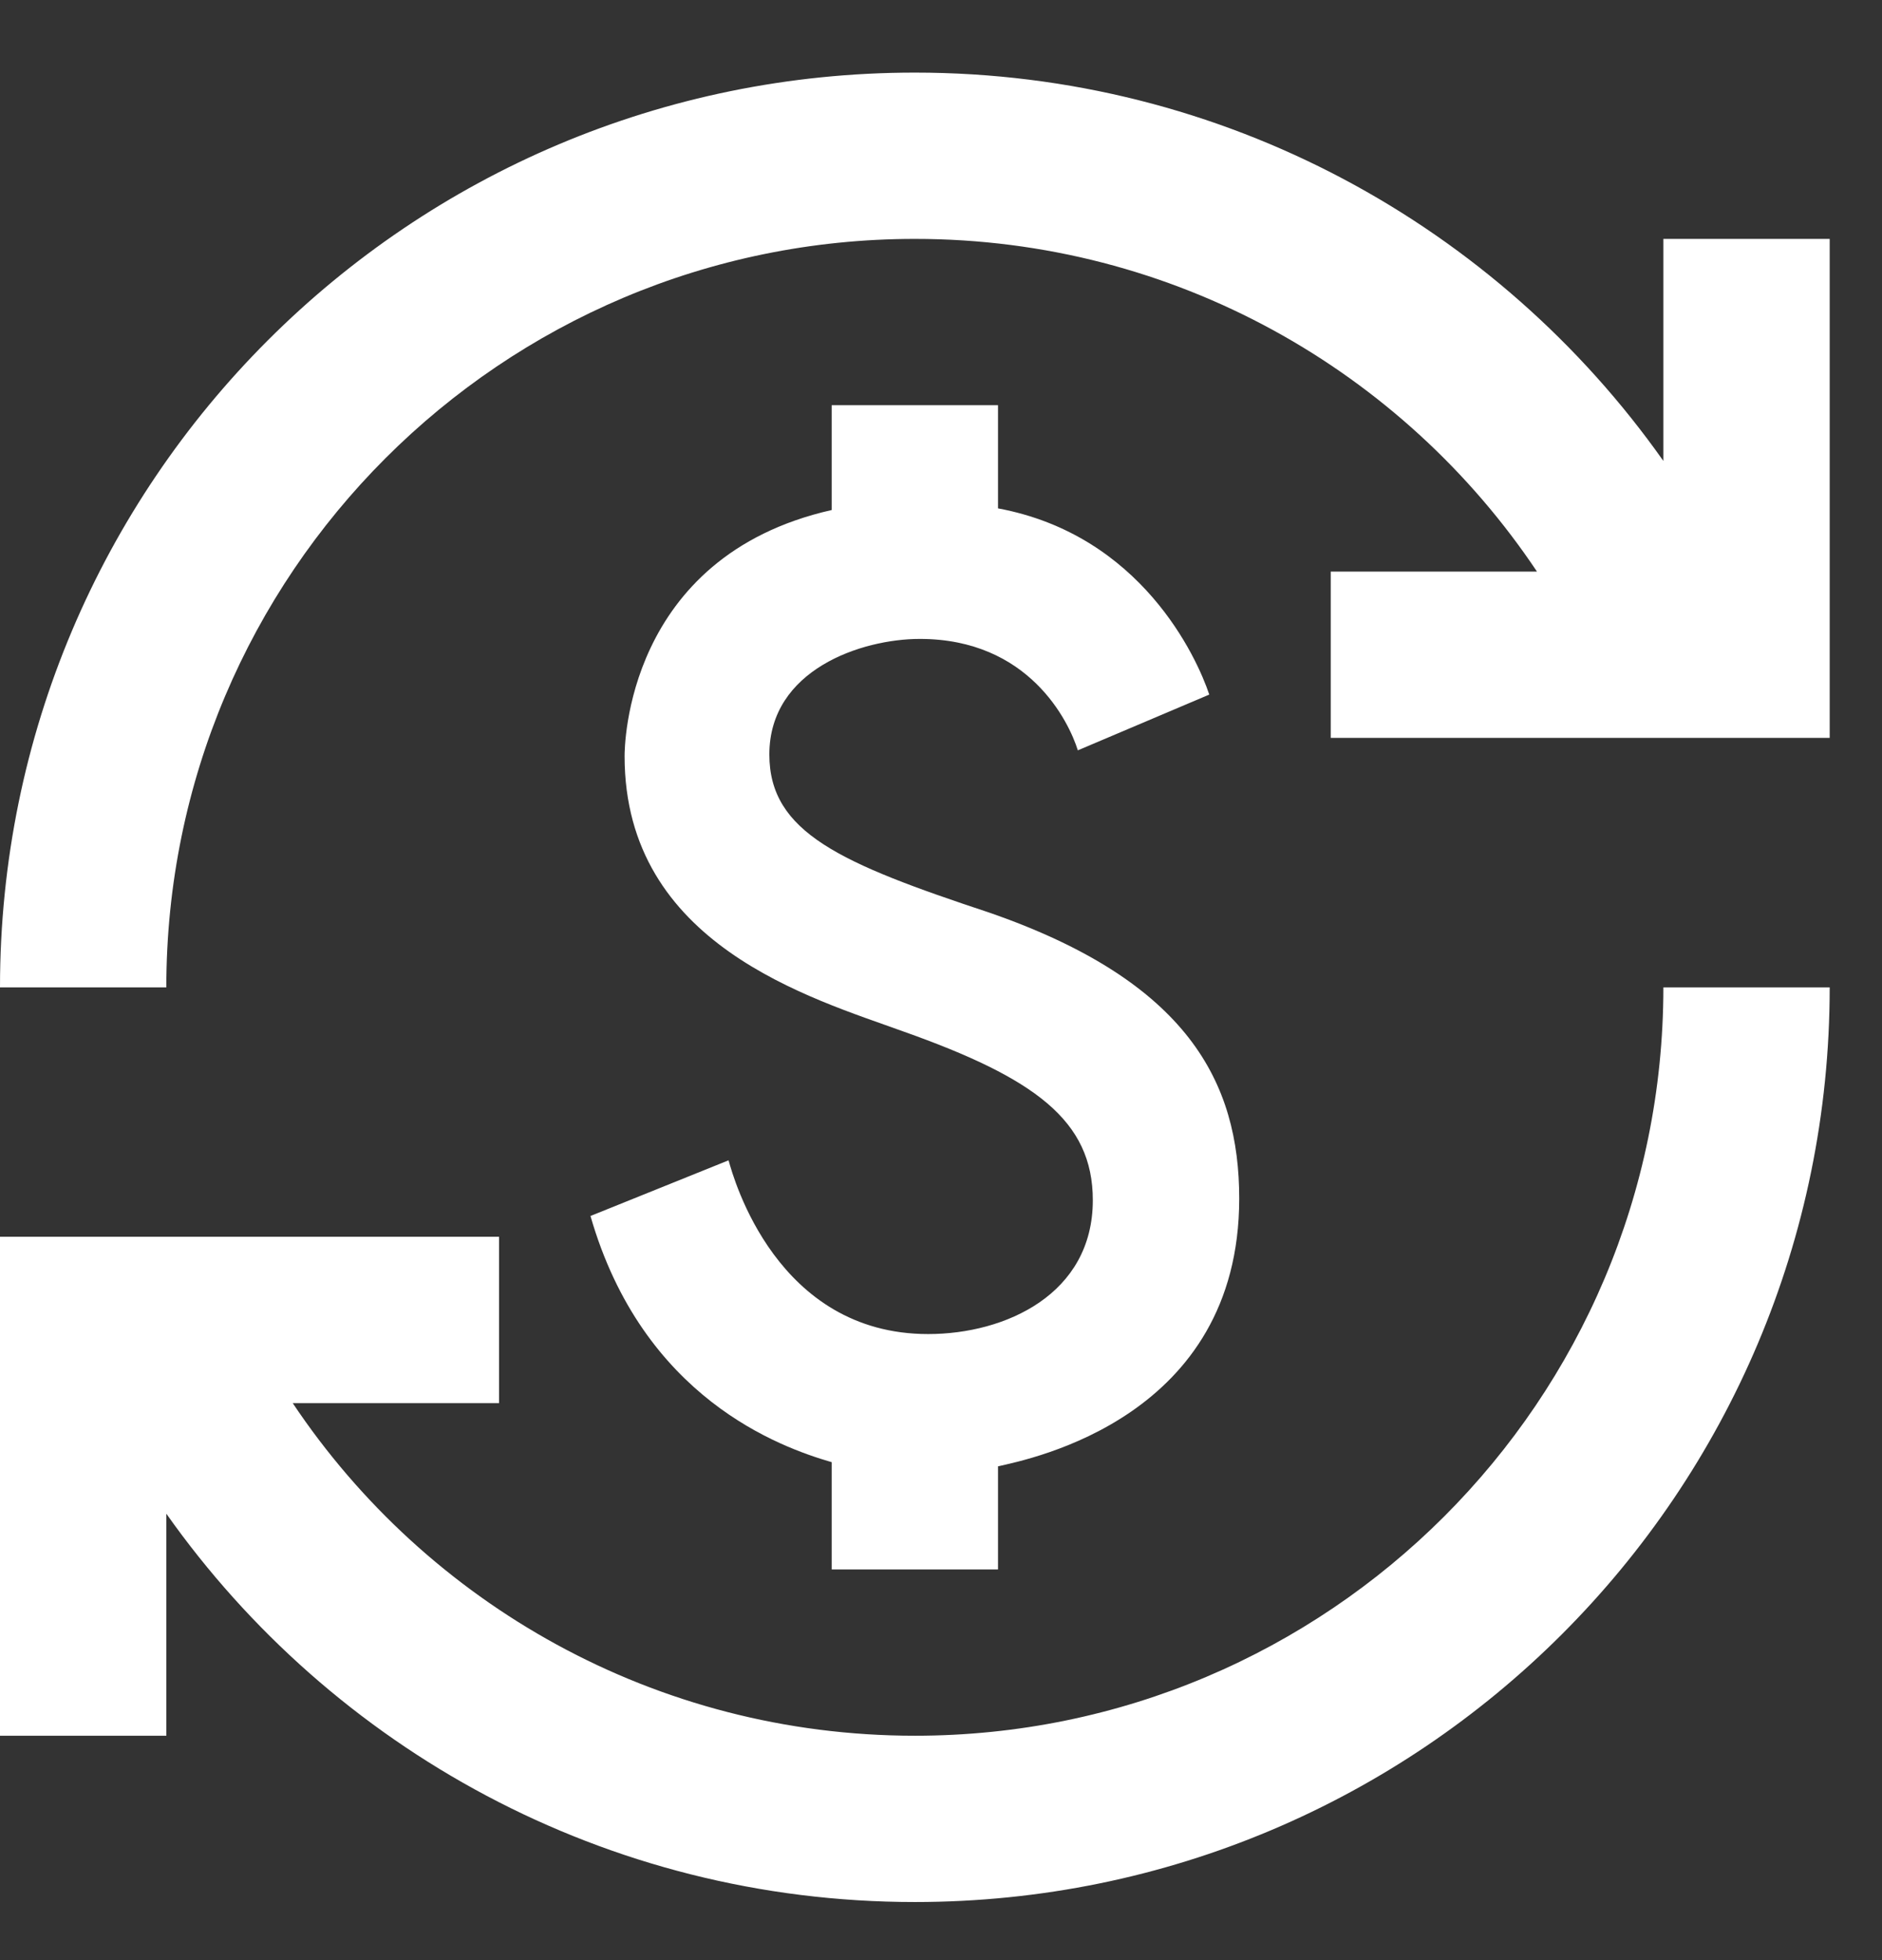
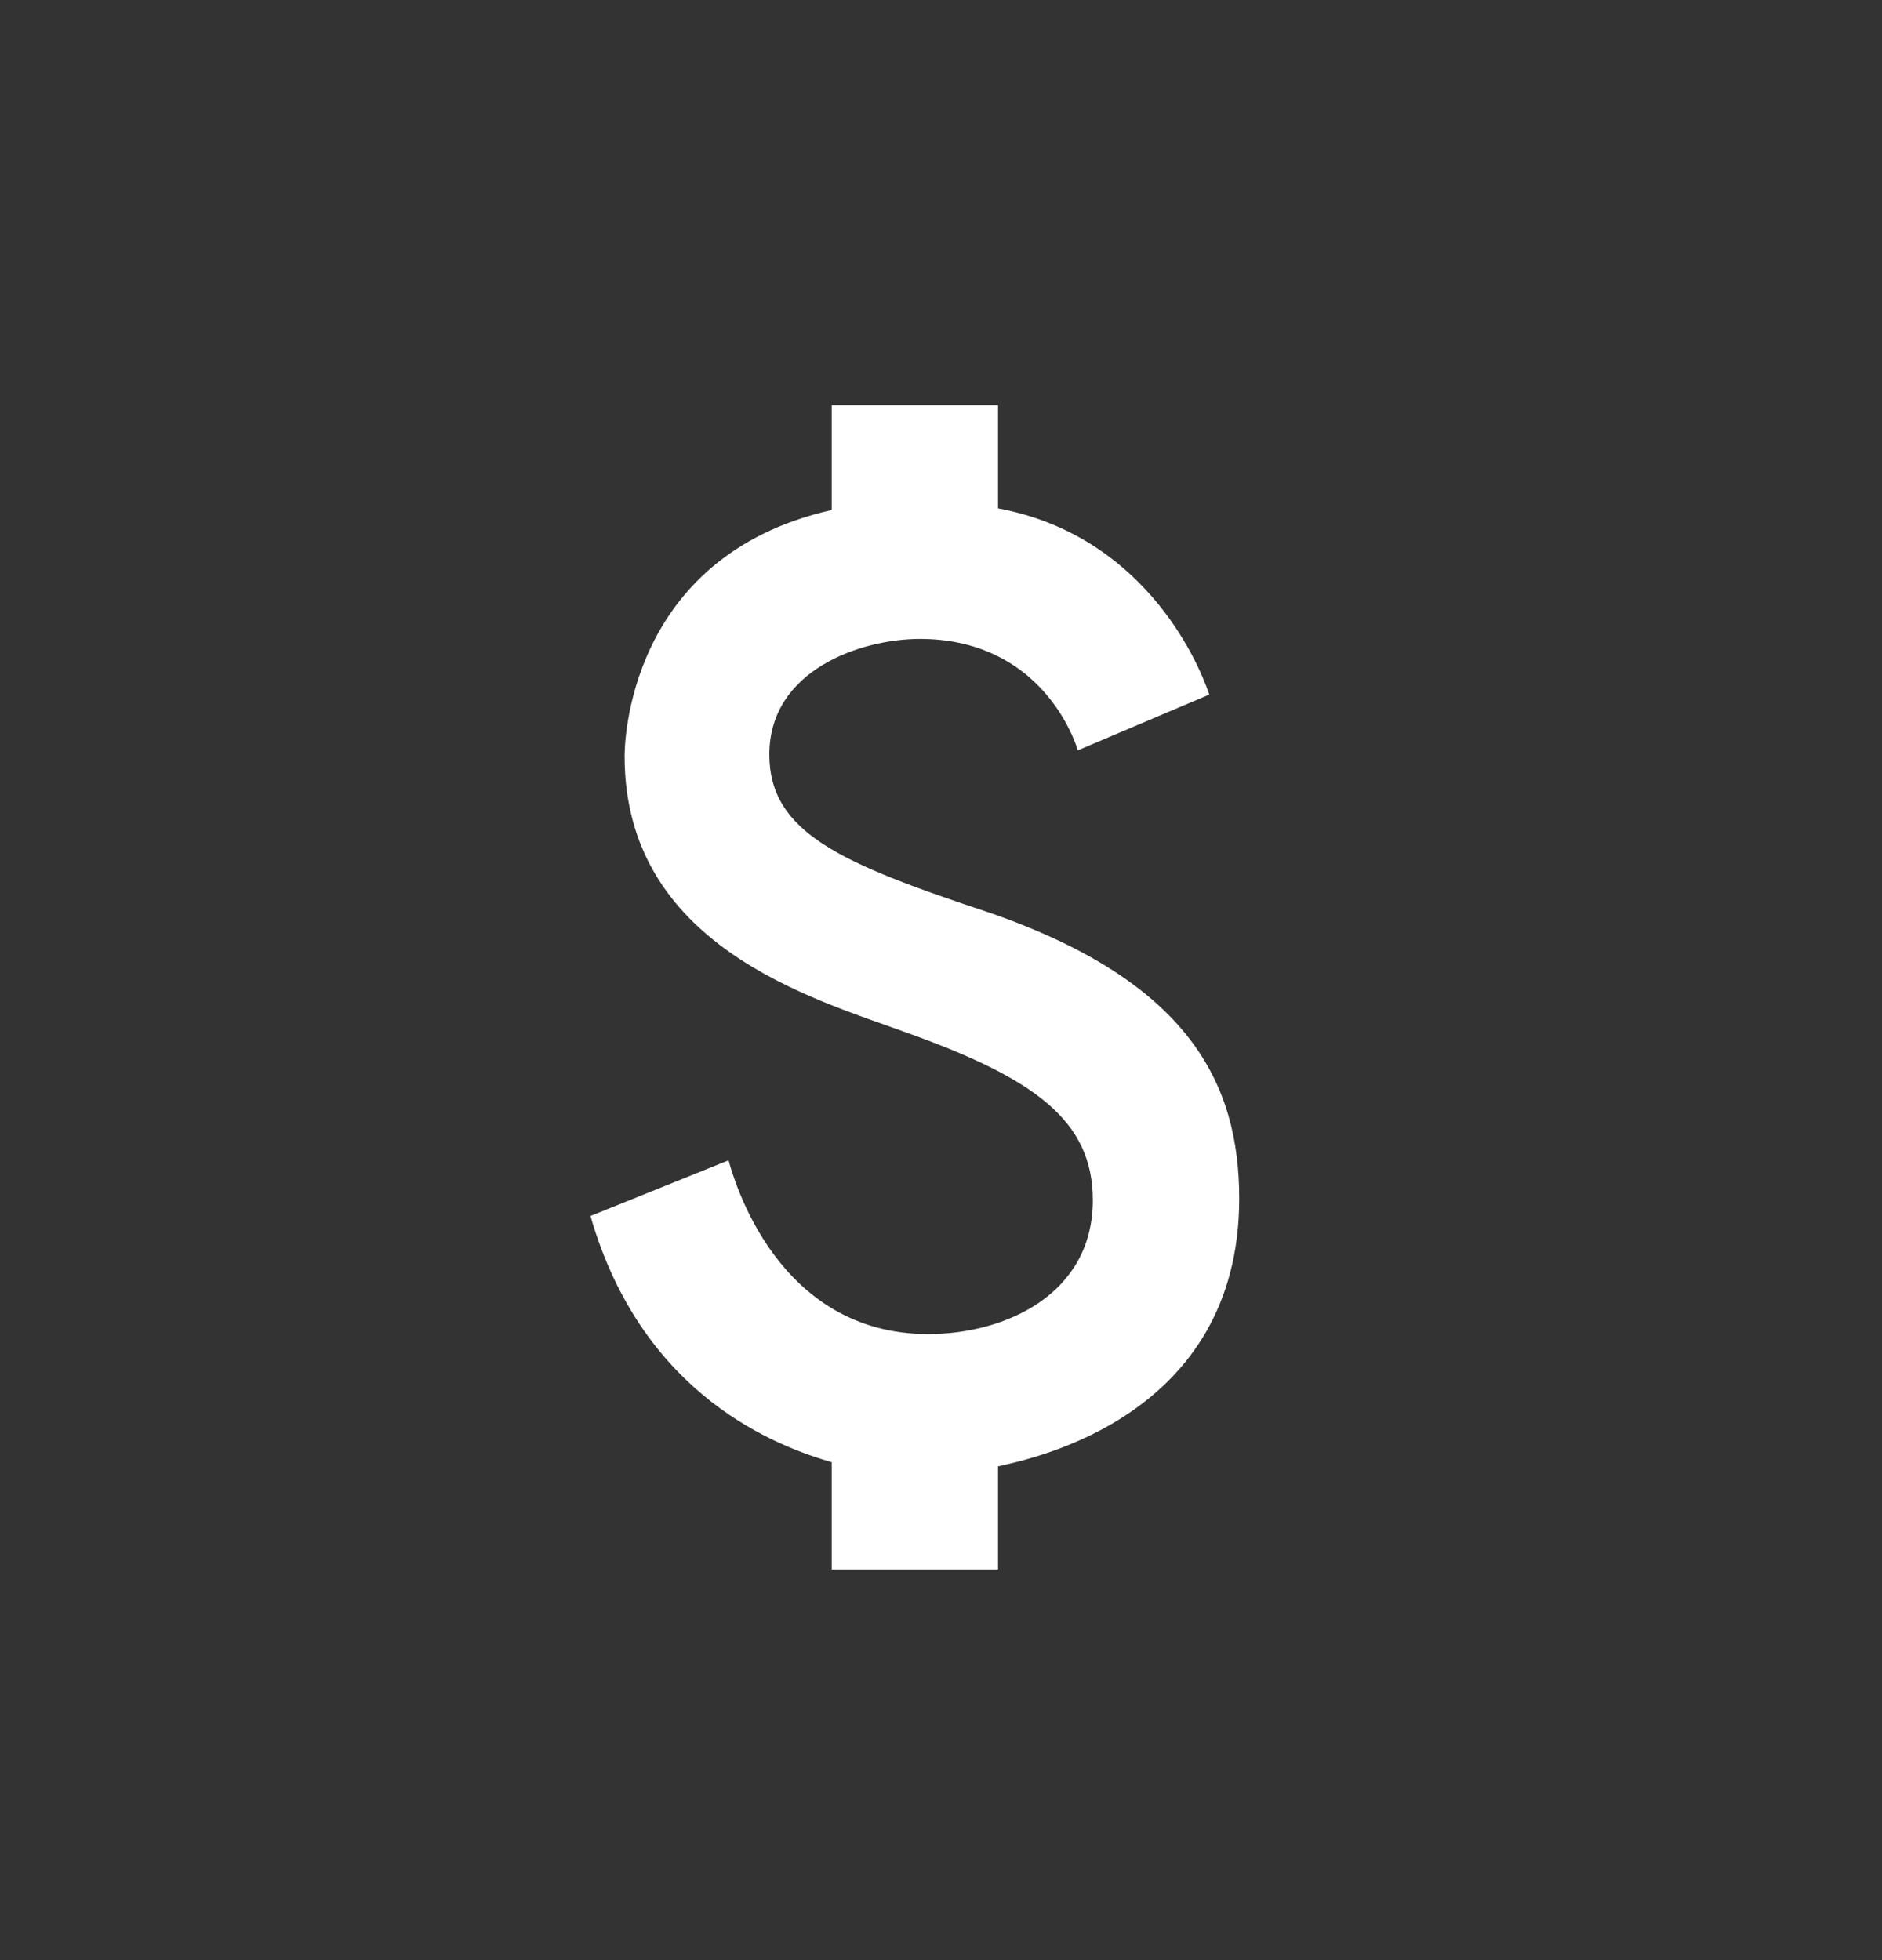
<svg xmlns="http://www.w3.org/2000/svg" width="24" height="25" viewBox="0 0 24 25" fill="none">
  <rect x="0" y="0" width="24" height="25" fill="#333333" stroke="none" />
-   <path d="M2.121 22.138H0V15.774H6.364V17.896H3.733C5.441 20.452 8.358 22.138 11.667 22.138C16.938 22.138 21.212 17.864 21.212 12.593H23.333C23.333 19.041 18.115 24.259 11.667 24.259C7.721 24.259 4.232 22.297 2.121 19.306V22.138ZM0 12.593C0 6.144 5.218 0.926 11.667 0.926C15.612 0.926 19.102 2.888 21.212 5.879V3.047H23.333V9.411H16.97V7.29H19.6C17.892 4.734 14.976 3.047 11.667 3.047C6.395 3.047 2.121 7.321 2.121 12.593H0Z" fill="white" />
  <path d="M9.811 9.623C9.811 10.62 10.723 11.012 12.611 11.638C15.156 12.518 15.803 13.812 15.803 15.287C15.803 18.076 13.152 18.606 12.727 18.702V20.017H10.606V18.649C9.948 18.458 8.198 17.832 7.53 15.509L9.291 14.799C9.355 15.032 9.906 17.015 11.836 17.015C12.823 17.015 13.936 16.506 13.936 15.308C13.936 14.29 13.194 13.749 11.518 13.155C10.351 12.731 7.965 12.052 7.965 9.644C7.965 9.538 7.976 7.099 10.606 6.505V5.168H12.727V6.484C14.552 6.823 15.262 8.382 15.421 8.859L13.745 9.57C13.629 9.199 13.12 8.149 11.73 8.149C10.988 8.149 9.811 8.541 9.811 9.623Z" fill="white" />
</svg>